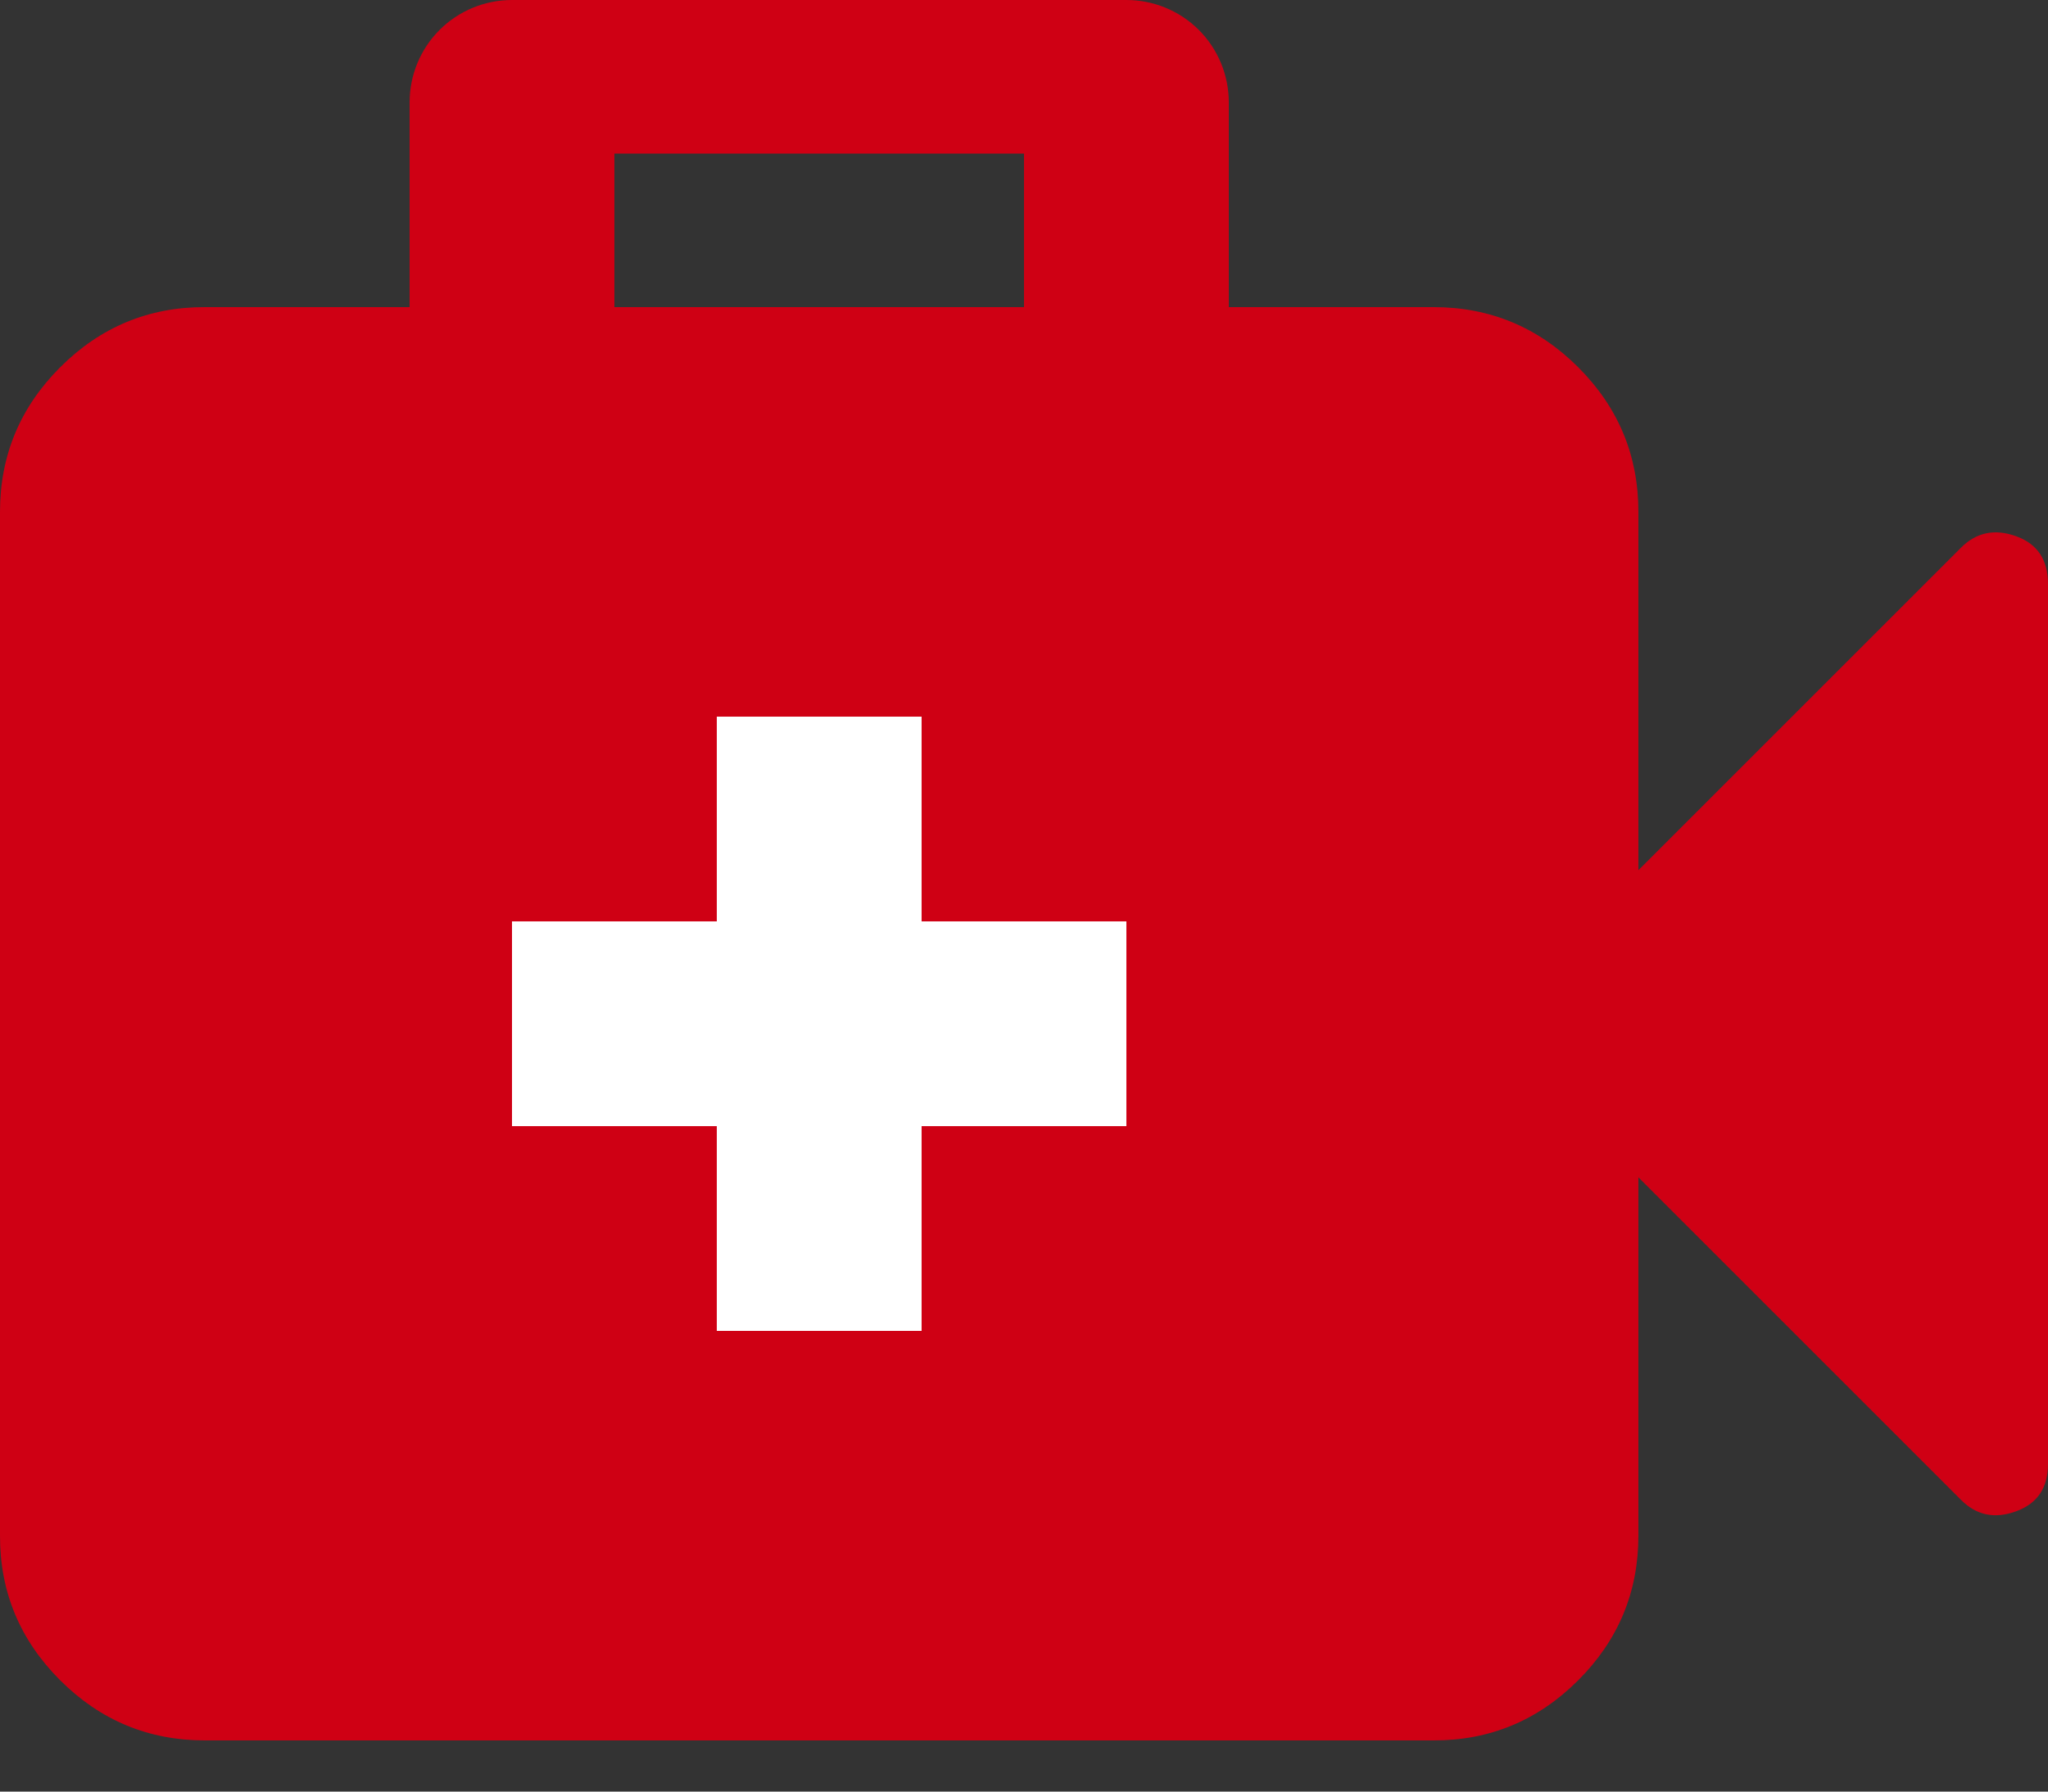
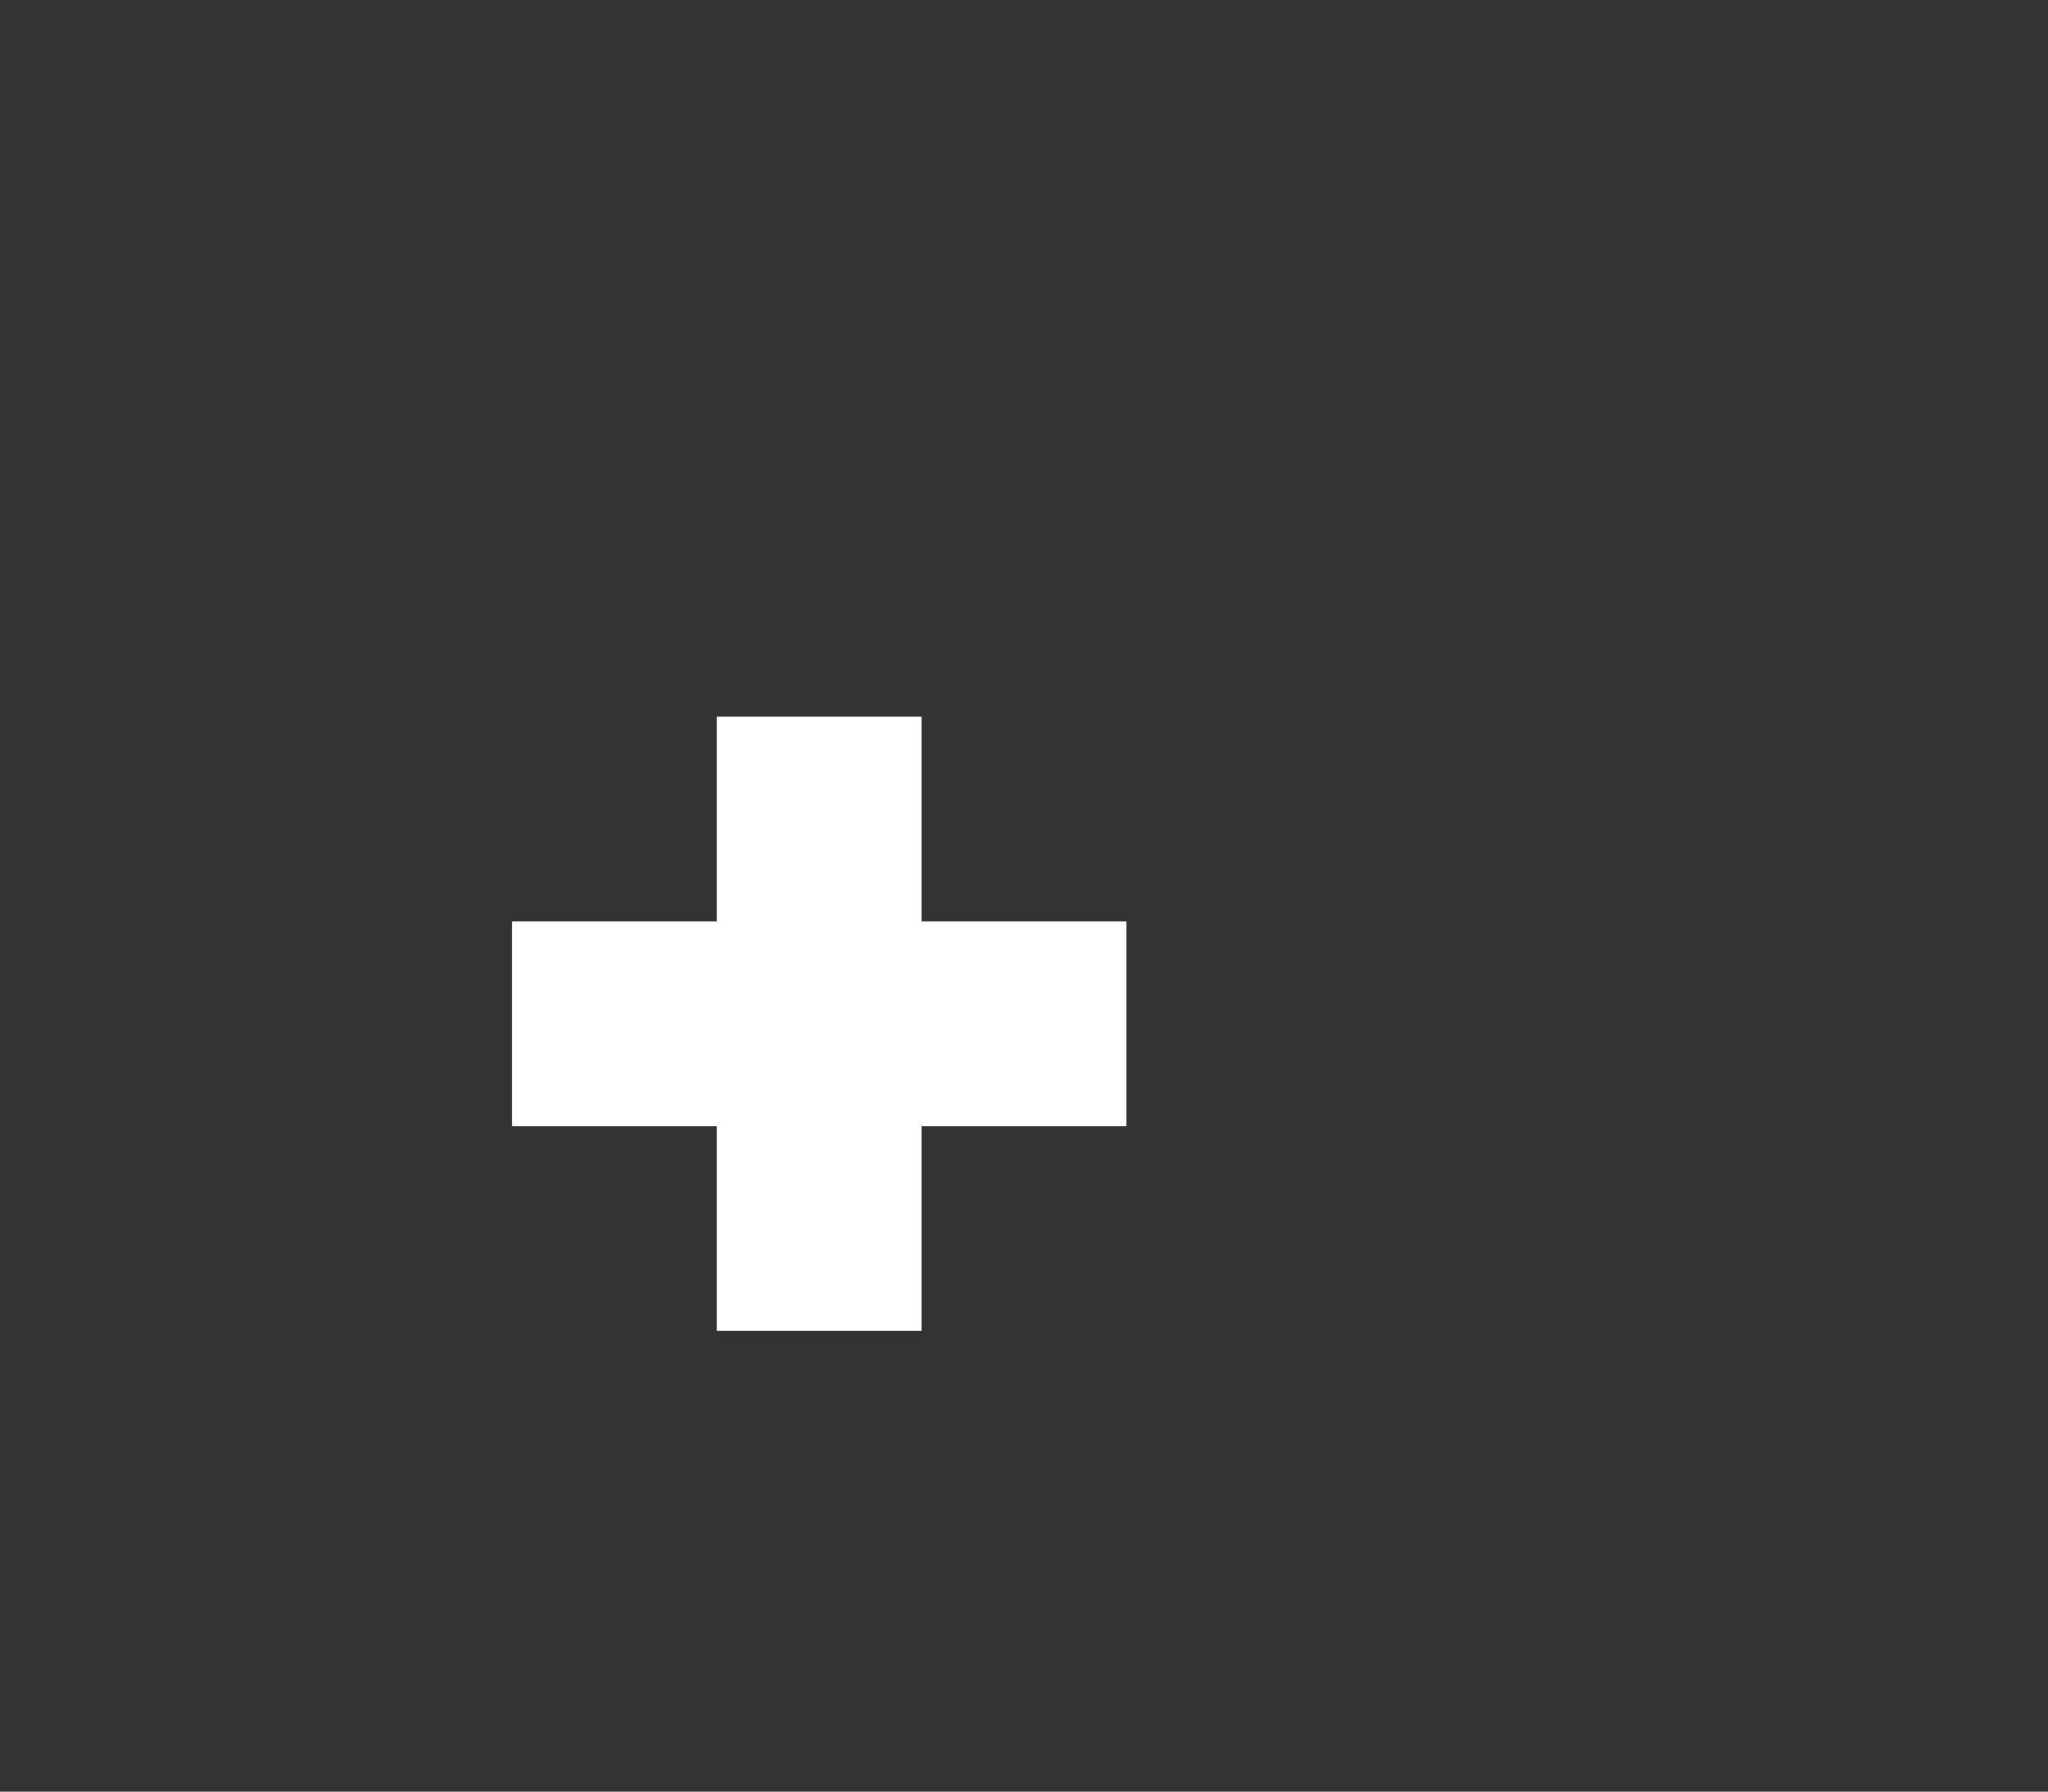
<svg xmlns="http://www.w3.org/2000/svg" width="16" height="14" viewBox="0 0 16 14" fill="none">
  <rect x="0" y="0" width="16" height="14" fill="#333333" stroke="none" />
-   <path fill-rule="evenodd" clip-rule="evenodd" d="M8.8 0C9.012 0 9.216 0.084 9.366 0.234C9.516 0.384 9.6 0.588 9.6 0.8V2.4H11.2C11.64 2.4 12.017 2.557 12.33 2.87C12.644 3.184 12.8 3.561 12.8 4V6.8L15.32 4.28C15.44 4.16 15.583 4.13 15.75 4.19C15.916 4.249 15.999 4.373 16 4.56V11.44C16 11.627 15.916 11.75 15.75 11.81C15.583 11.871 15.44 11.841 15.32 11.72L12.8 9.2V12C12.8 12.44 12.643 12.817 12.33 13.13C12.016 13.444 11.639 13.601 11.2 13.6H1.6C1.16 13.6 0.783 13.443 0.47 13.13C0.156 12.816 -0.001 12.44 1.37742e-06 12V4C1.37742e-06 3.56 0.157 3.183 0.47 2.87C0.784 2.556 1.161 2.399 1.6 2.4H3.2V0.8C3.2 0.588 3.284 0.384 3.434 0.234C3.584 0.084 3.788 0 4 0H8.8ZM4.8 2.4H8V1.2H4.8V2.4Z" fill="#CF0014" />
  <path d="M7.2 5.6H5.6V7.2H4V8.8H5.6V10.4H7.2V8.8H8.8V7.2H7.2V5.6Z" fill="white" />
</svg>